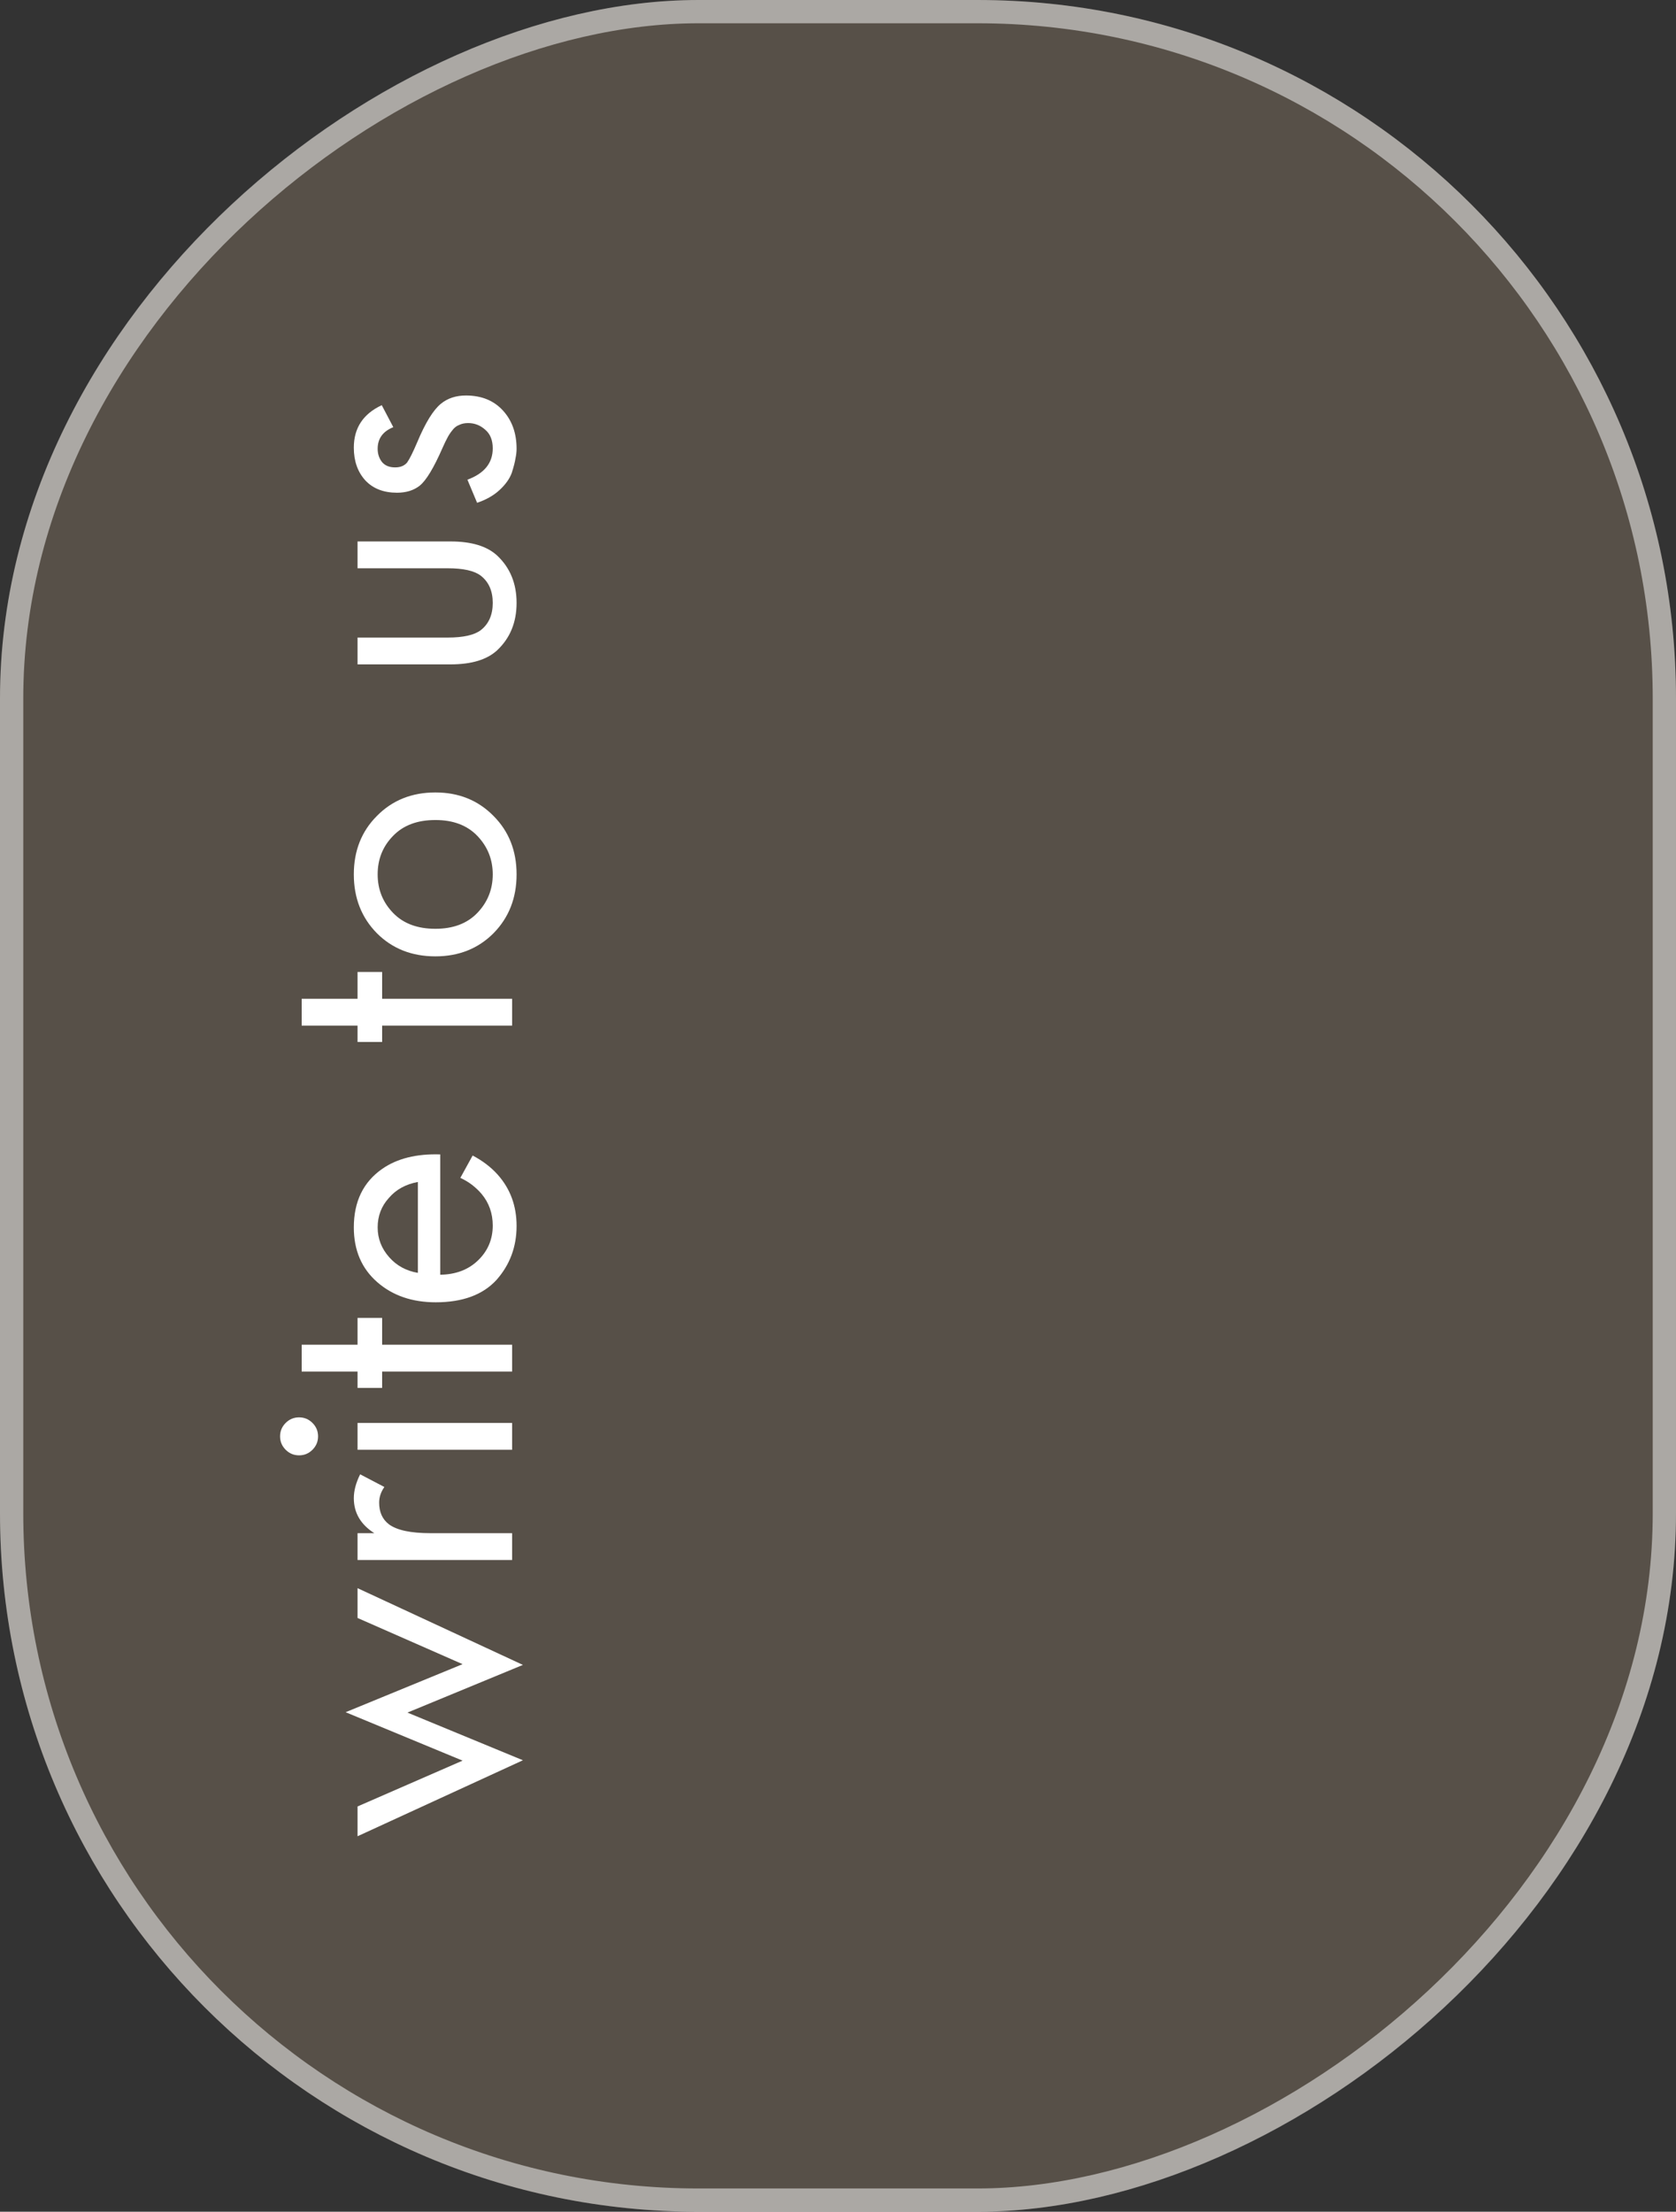
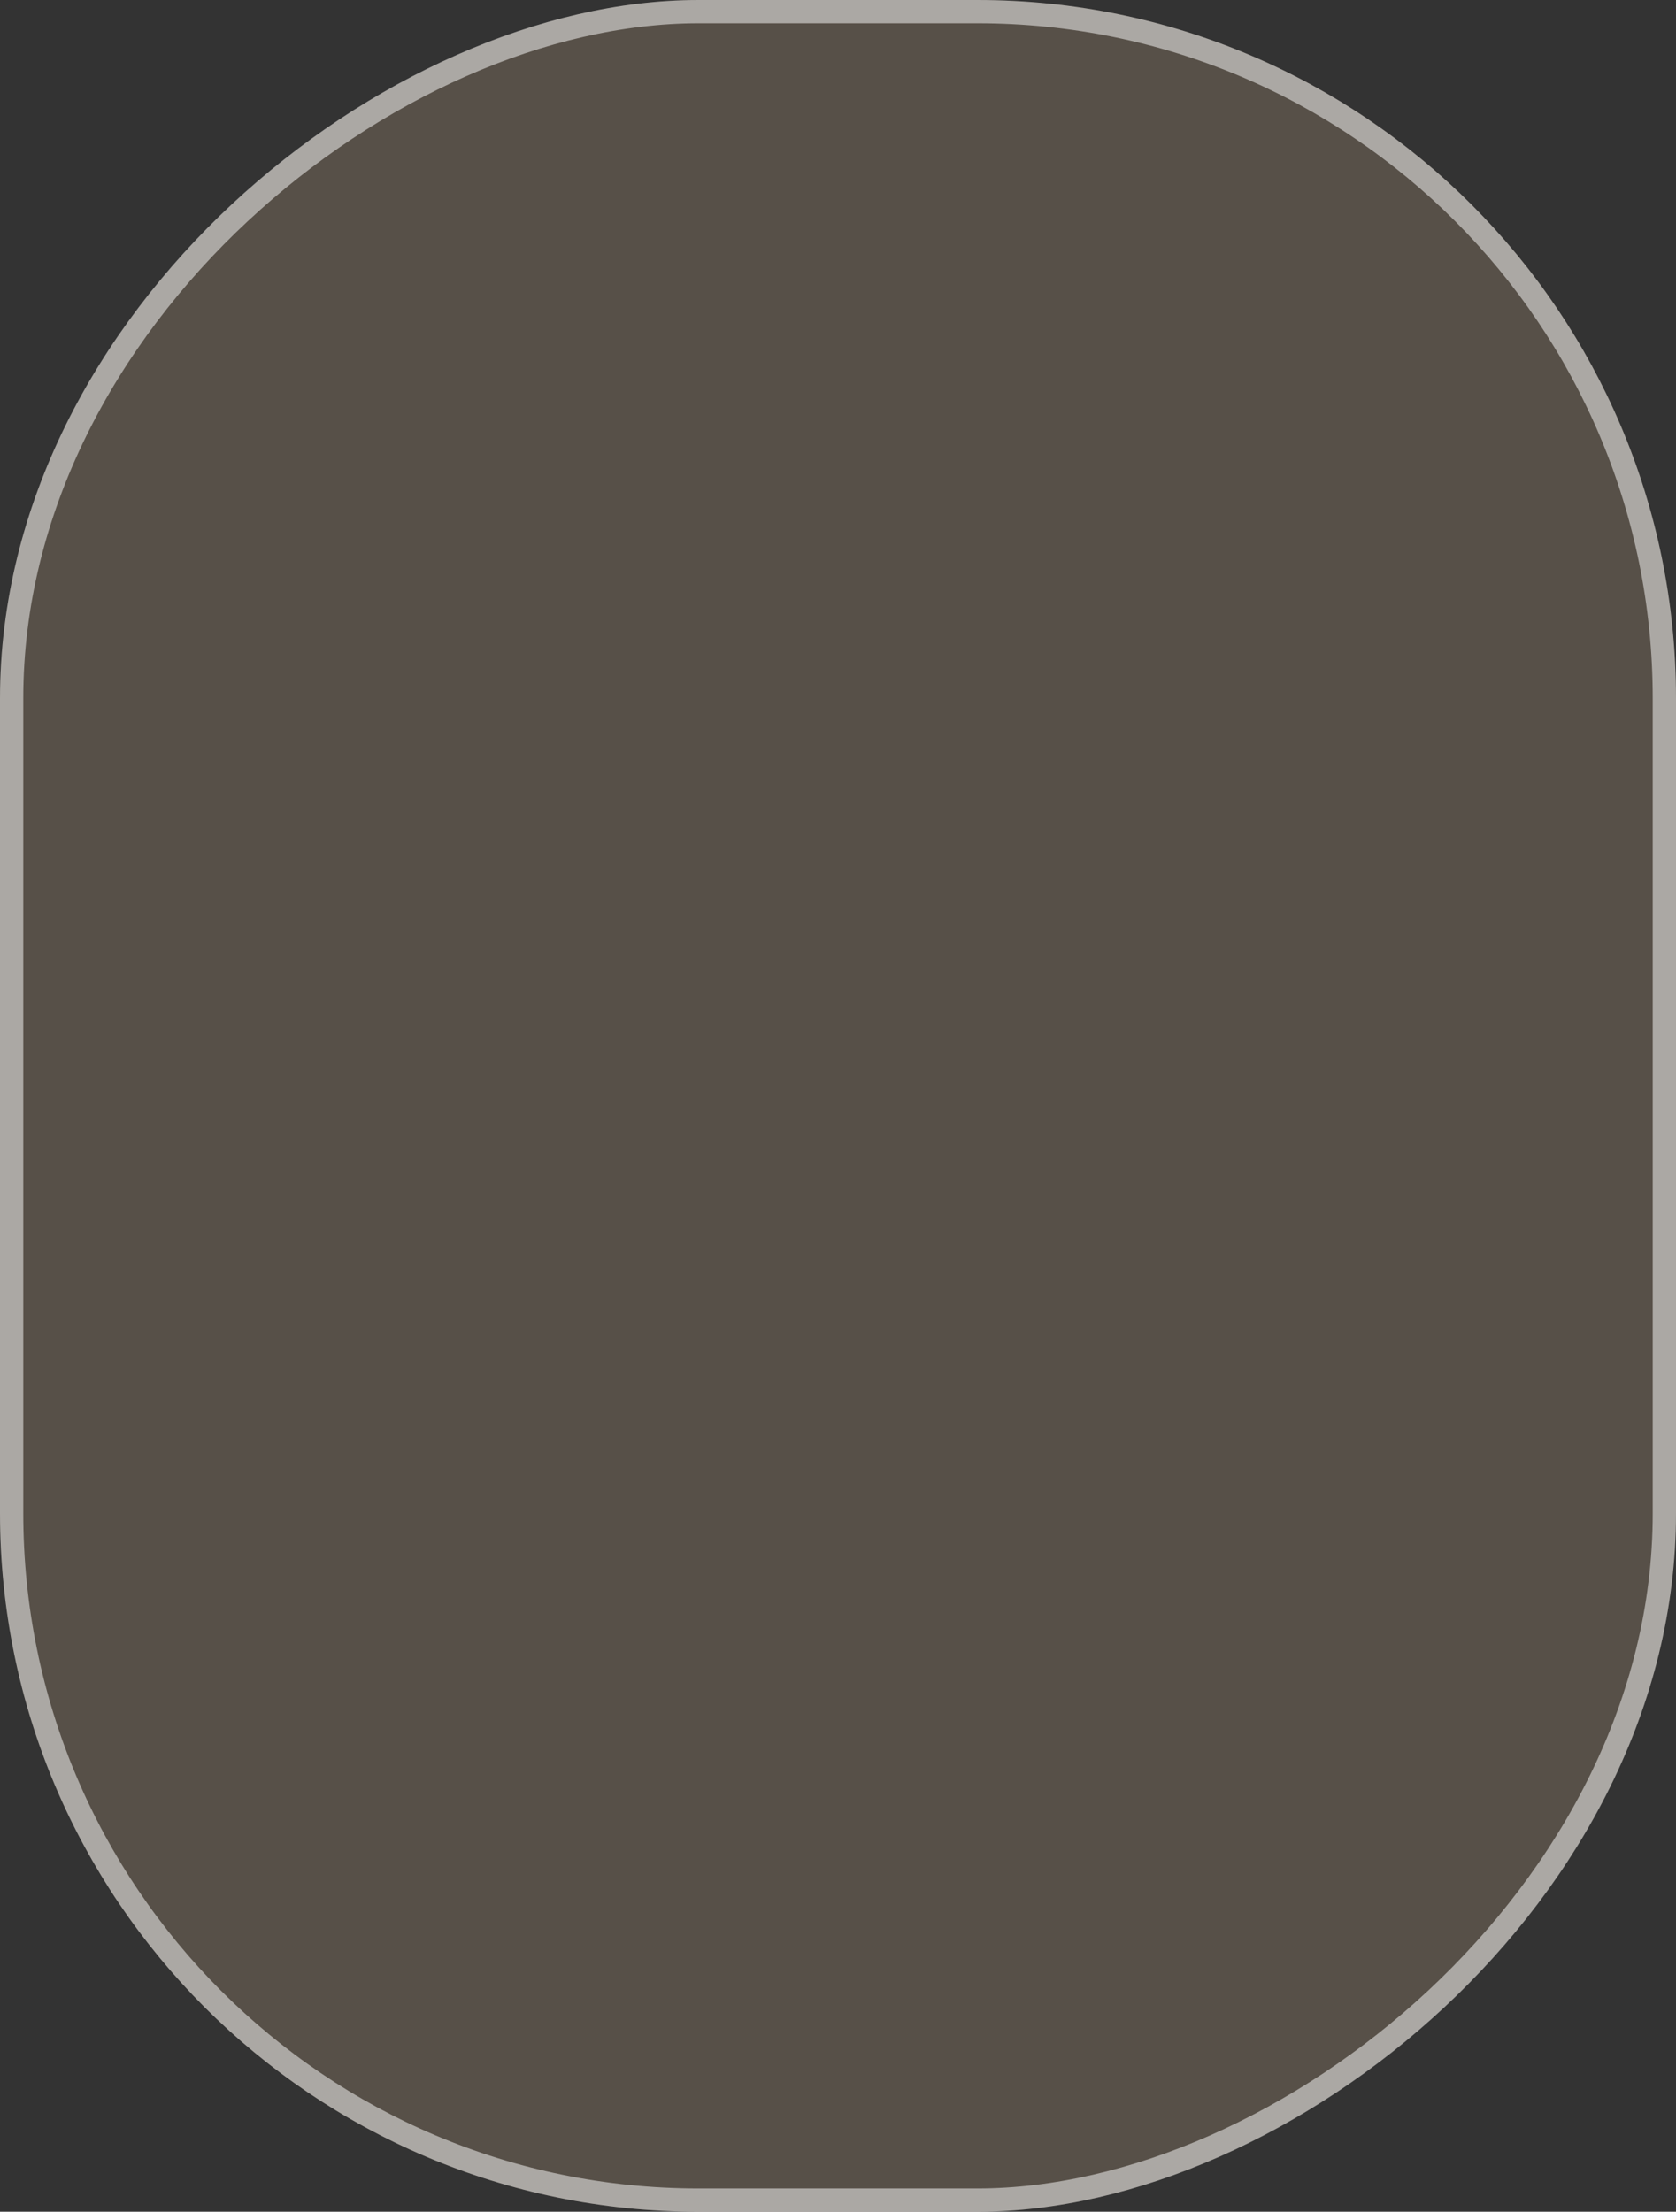
<svg xmlns="http://www.w3.org/2000/svg" width="72" height="95" viewBox="0 0 72 95" fill="none">
  <rect x="0" y="0" width="72" height="95" fill="#333333" stroke="none" />
  <rect y="95" width="95" height="72" rx="30" transform="rotate(-90 0 95)" fill="#AB9578" fill-opacity="0.3" />
  <rect x="0.5" y="94.5" width="94" height="71" rx="29.5" transform="rotate(-90 0.5 94.5)" stroke="white" stroke-opacity="0.5" />
-   <path d="M15.36 78.872L15.36 77.592L19.872 75.624L14.848 73.544L19.872 71.48L15.36 69.496L15.36 68.216L22.464 71.512L17.504 73.56L22.464 75.608L15.36 78.872ZM22 67.006L15.36 67.006L15.36 65.854L16.08 65.854C15.493 65.48 15.2 64.979 15.2 64.35C15.2 64.03 15.291 63.688 15.472 63.326L16.512 63.87C16.363 64.083 16.288 64.307 16.288 64.542C16.288 64.947 16.427 65.256 16.704 65.47C17.045 65.726 17.643 65.854 18.496 65.854L22 65.854L22 67.006ZM15.36 62.271L15.36 61.119L22 61.119L22 62.271L15.36 62.271ZM13.424 62.271C13.264 62.431 13.072 62.511 12.848 62.511C12.624 62.511 12.432 62.431 12.272 62.271C12.112 62.111 12.032 61.919 12.032 61.695C12.032 61.471 12.112 61.279 12.272 61.119C12.432 60.959 12.624 60.879 12.848 60.879C13.072 60.879 13.264 60.959 13.424 61.119C13.584 61.279 13.664 61.471 13.664 61.695C13.664 61.919 13.584 62.111 13.424 62.271ZM16.416 56.607L16.416 57.759L22 57.759L22 58.911L16.416 58.911L16.416 59.615L15.36 59.615L15.36 58.911L12.96 58.911L12.96 57.759L15.36 57.759L15.36 56.607L16.416 56.607ZM19.776 50.593L20.304 49.633C20.731 49.857 21.088 50.129 21.376 50.449C21.92 51.057 22.192 51.793 22.192 52.657C22.192 53.553 21.904 54.327 21.328 54.977C20.741 55.617 19.872 55.937 18.72 55.937C17.707 55.937 16.869 55.649 16.208 55.073C15.536 54.487 15.2 53.703 15.2 52.721C15.2 51.612 15.605 50.775 16.416 50.209C17.056 49.761 17.888 49.553 18.912 49.585L18.912 54.753C19.584 54.743 20.128 54.535 20.544 54.129C20.96 53.724 21.168 53.228 21.168 52.641C21.168 52.119 21.008 51.665 20.688 51.281C20.432 50.983 20.128 50.753 19.776 50.593ZM17.952 54.673L17.952 50.769C17.429 50.865 17.013 51.095 16.704 51.457C16.384 51.809 16.224 52.231 16.224 52.721C16.224 53.201 16.389 53.628 16.72 54.001C17.04 54.364 17.451 54.588 17.952 54.673ZM16.416 41.748L16.416 42.9L22 42.9L22 44.052L16.416 44.052L16.416 44.756L15.36 44.756L15.36 44.052L12.96 44.052L12.96 42.9L15.36 42.9L15.36 41.748L16.416 41.748ZM21.2 35.046C21.861 35.707 22.192 36.545 22.192 37.558C22.192 38.571 21.861 39.414 21.2 40.086C20.539 40.747 19.707 41.078 18.704 41.078C17.691 41.078 16.853 40.747 16.192 40.086C15.531 39.414 15.2 38.571 15.2 37.558C15.2 36.545 15.531 35.707 16.192 35.046C16.853 34.374 17.691 34.038 18.704 34.038C19.707 34.038 20.539 34.374 21.2 35.046ZM16.88 35.91C16.443 36.358 16.224 36.907 16.224 37.558C16.224 38.209 16.448 38.763 16.896 39.222C17.333 39.67 17.936 39.894 18.704 39.894C19.472 39.894 20.075 39.665 20.512 39.206C20.949 38.747 21.168 38.198 21.168 37.558C21.168 36.918 20.949 36.369 20.512 35.91C20.075 35.451 19.472 35.222 18.704 35.222C17.925 35.222 17.317 35.451 16.88 35.91ZM15.36 27.385L19.232 27.385C19.904 27.385 20.379 27.278 20.656 27.065C20.997 26.798 21.168 26.409 21.168 25.897C21.168 25.385 20.997 24.996 20.656 24.729C20.379 24.516 19.904 24.409 19.232 24.409L15.36 24.409L15.36 23.257L19.36 23.257C20.256 23.257 20.923 23.46 21.36 23.865C21.915 24.388 22.192 25.065 22.192 25.897C22.192 26.729 21.915 27.406 21.36 27.929C20.923 28.334 20.256 28.537 19.36 28.537L15.36 28.537L15.36 27.385ZM16.4 17.404L16.896 18.348C16.448 18.529 16.224 18.838 16.224 19.276C16.224 19.5 16.288 19.692 16.416 19.852C16.544 20.001 16.731 20.076 16.976 20.076C17.2 20.076 17.371 20.006 17.488 19.868C17.595 19.718 17.739 19.43 17.92 19.004C18.272 18.161 18.613 17.607 18.944 17.34C19.232 17.105 19.589 16.988 20.016 16.988C20.688 16.988 21.221 17.206 21.616 17.644C22 18.07 22.192 18.614 22.192 19.276C22.192 19.404 22.176 19.543 22.144 19.692C22.123 19.841 22.069 20.049 21.984 20.316C21.888 20.572 21.712 20.817 21.456 21.052C21.2 21.287 20.88 21.468 20.496 21.596L20.08 20.604C20.805 20.337 21.168 19.889 21.168 19.26C21.168 18.908 21.061 18.641 20.848 18.46C20.635 18.268 20.389 18.172 20.112 18.172C19.963 18.172 19.835 18.198 19.728 18.252C19.611 18.294 19.509 18.375 19.424 18.492C19.339 18.599 19.269 18.705 19.216 18.812C19.163 18.908 19.093 19.052 19.008 19.244C18.635 20.097 18.309 20.636 18.032 20.86C17.776 21.062 17.451 21.164 17.056 21.164C16.48 21.164 16.027 20.988 15.696 20.636C15.365 20.273 15.2 19.804 15.2 19.228C15.2 18.385 15.6 17.777 16.4 17.404Z" fill="white" />
</svg>